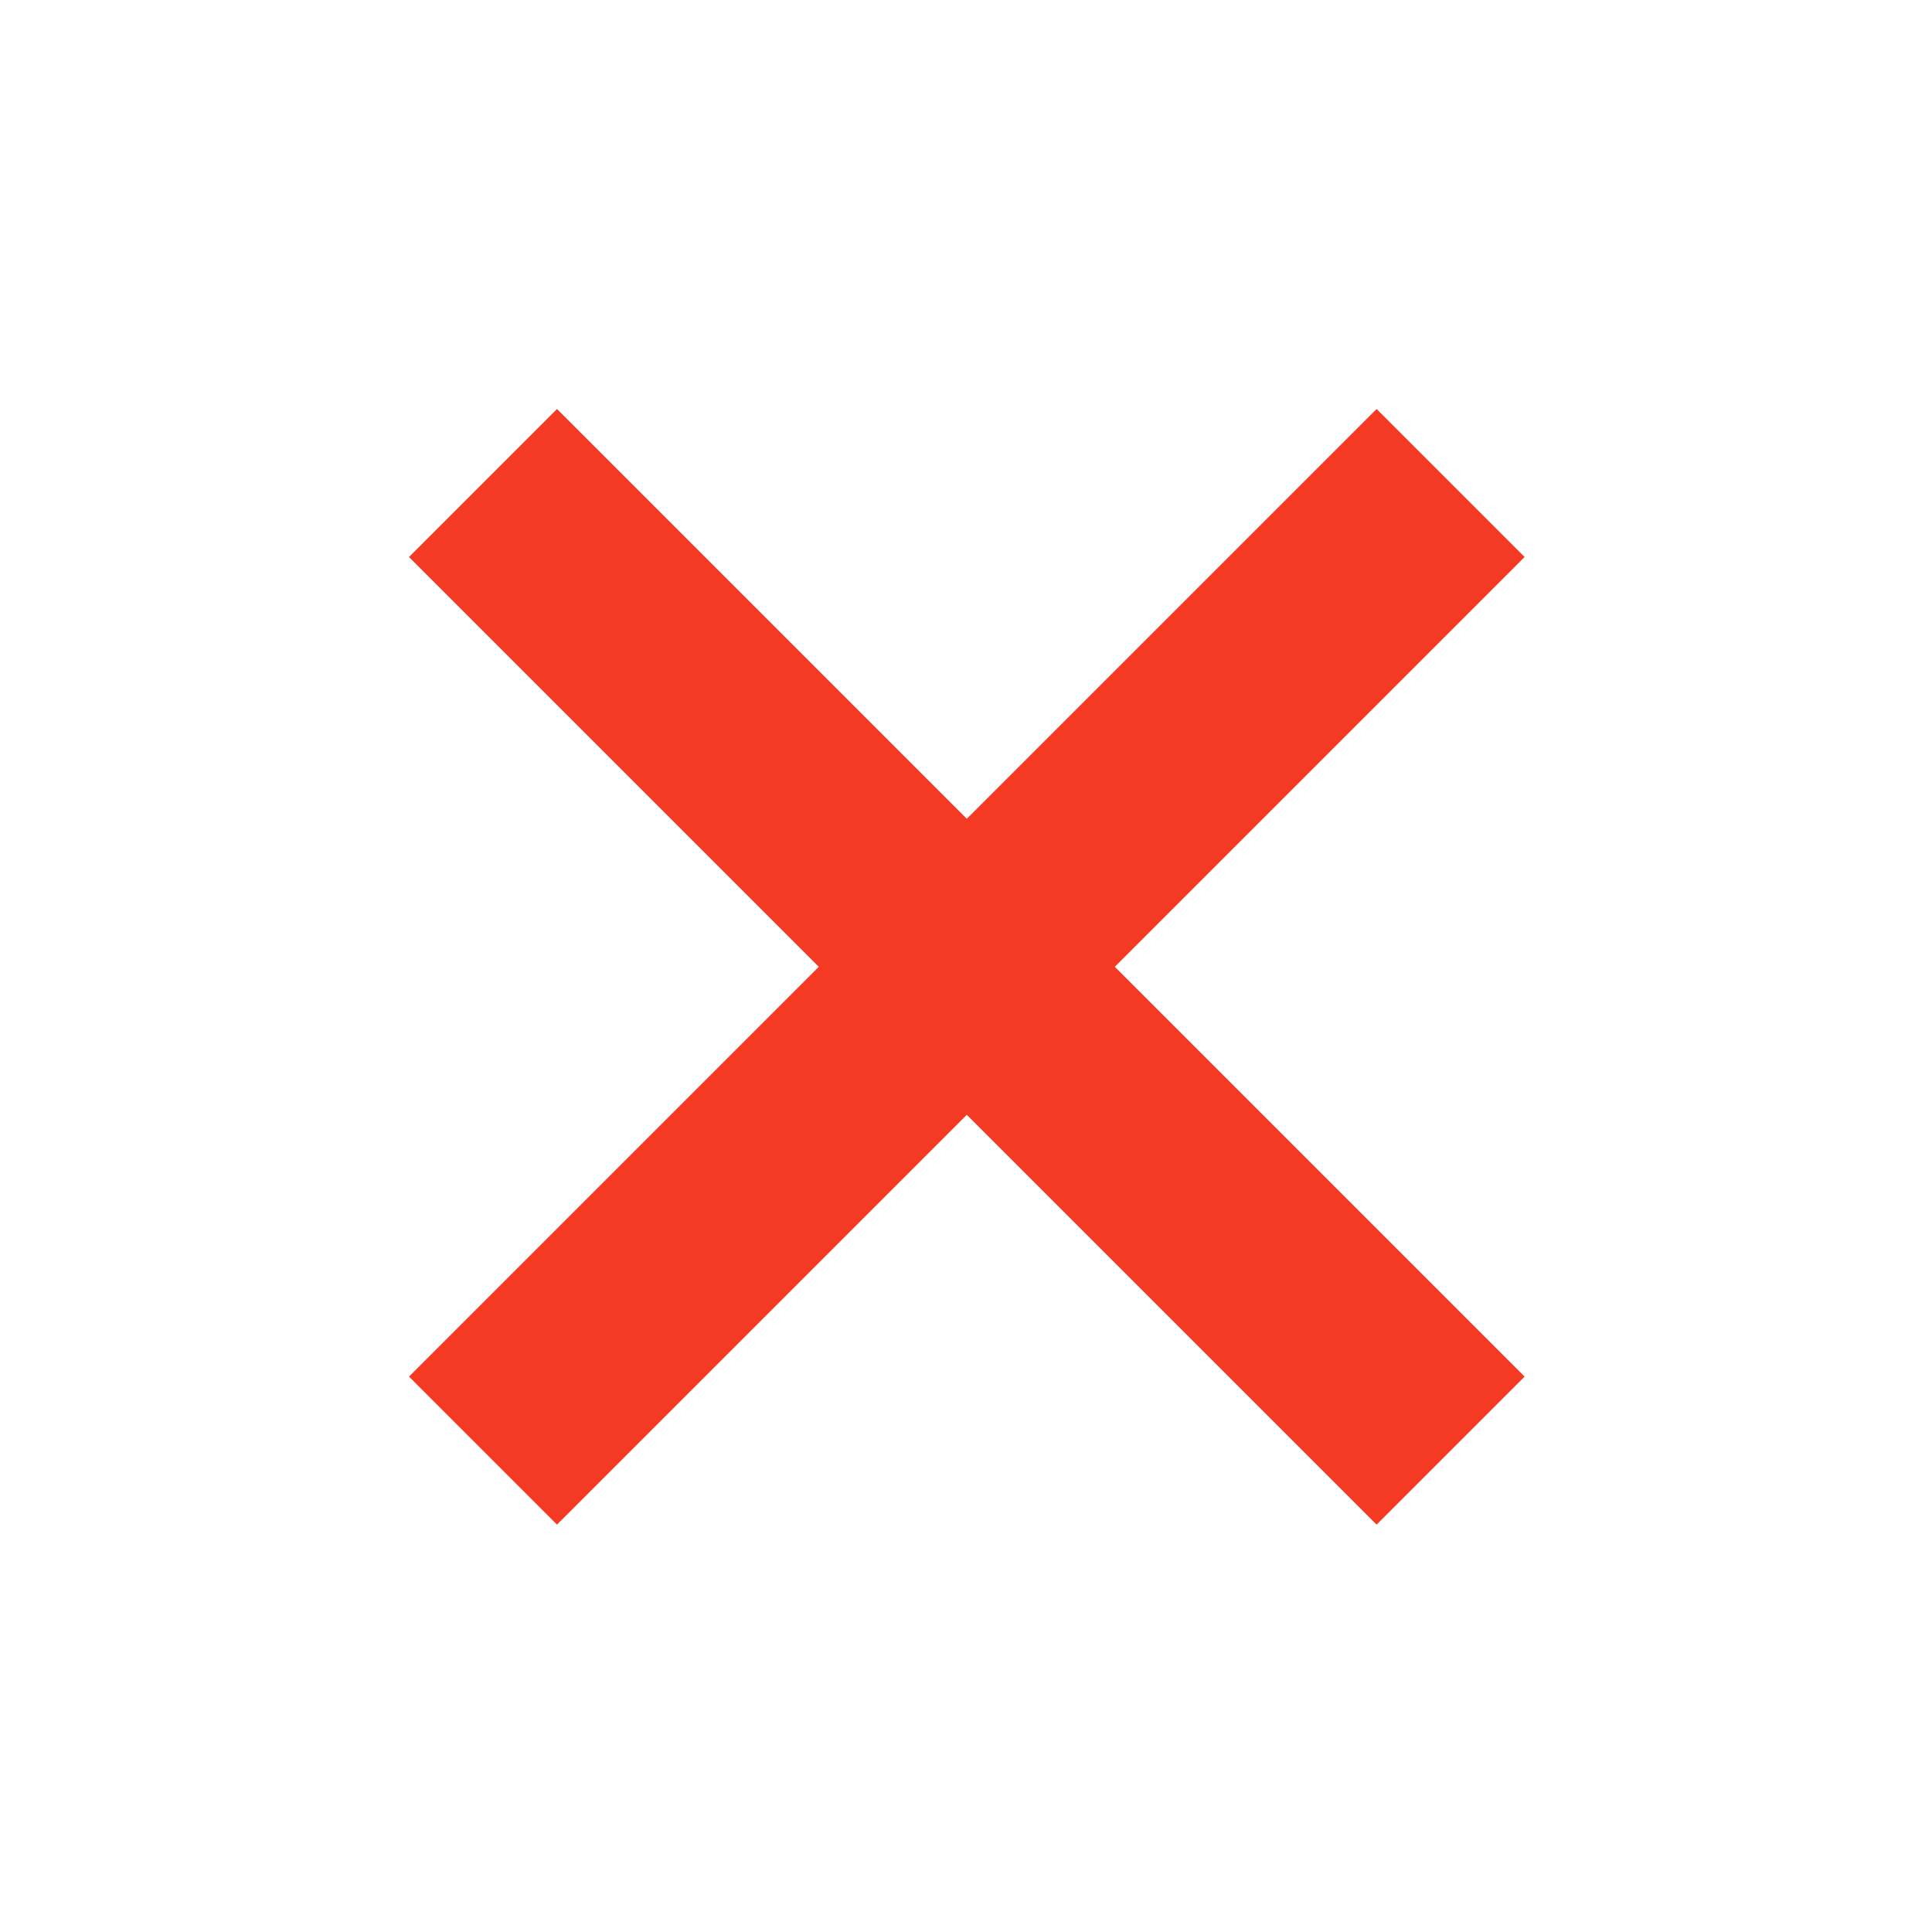
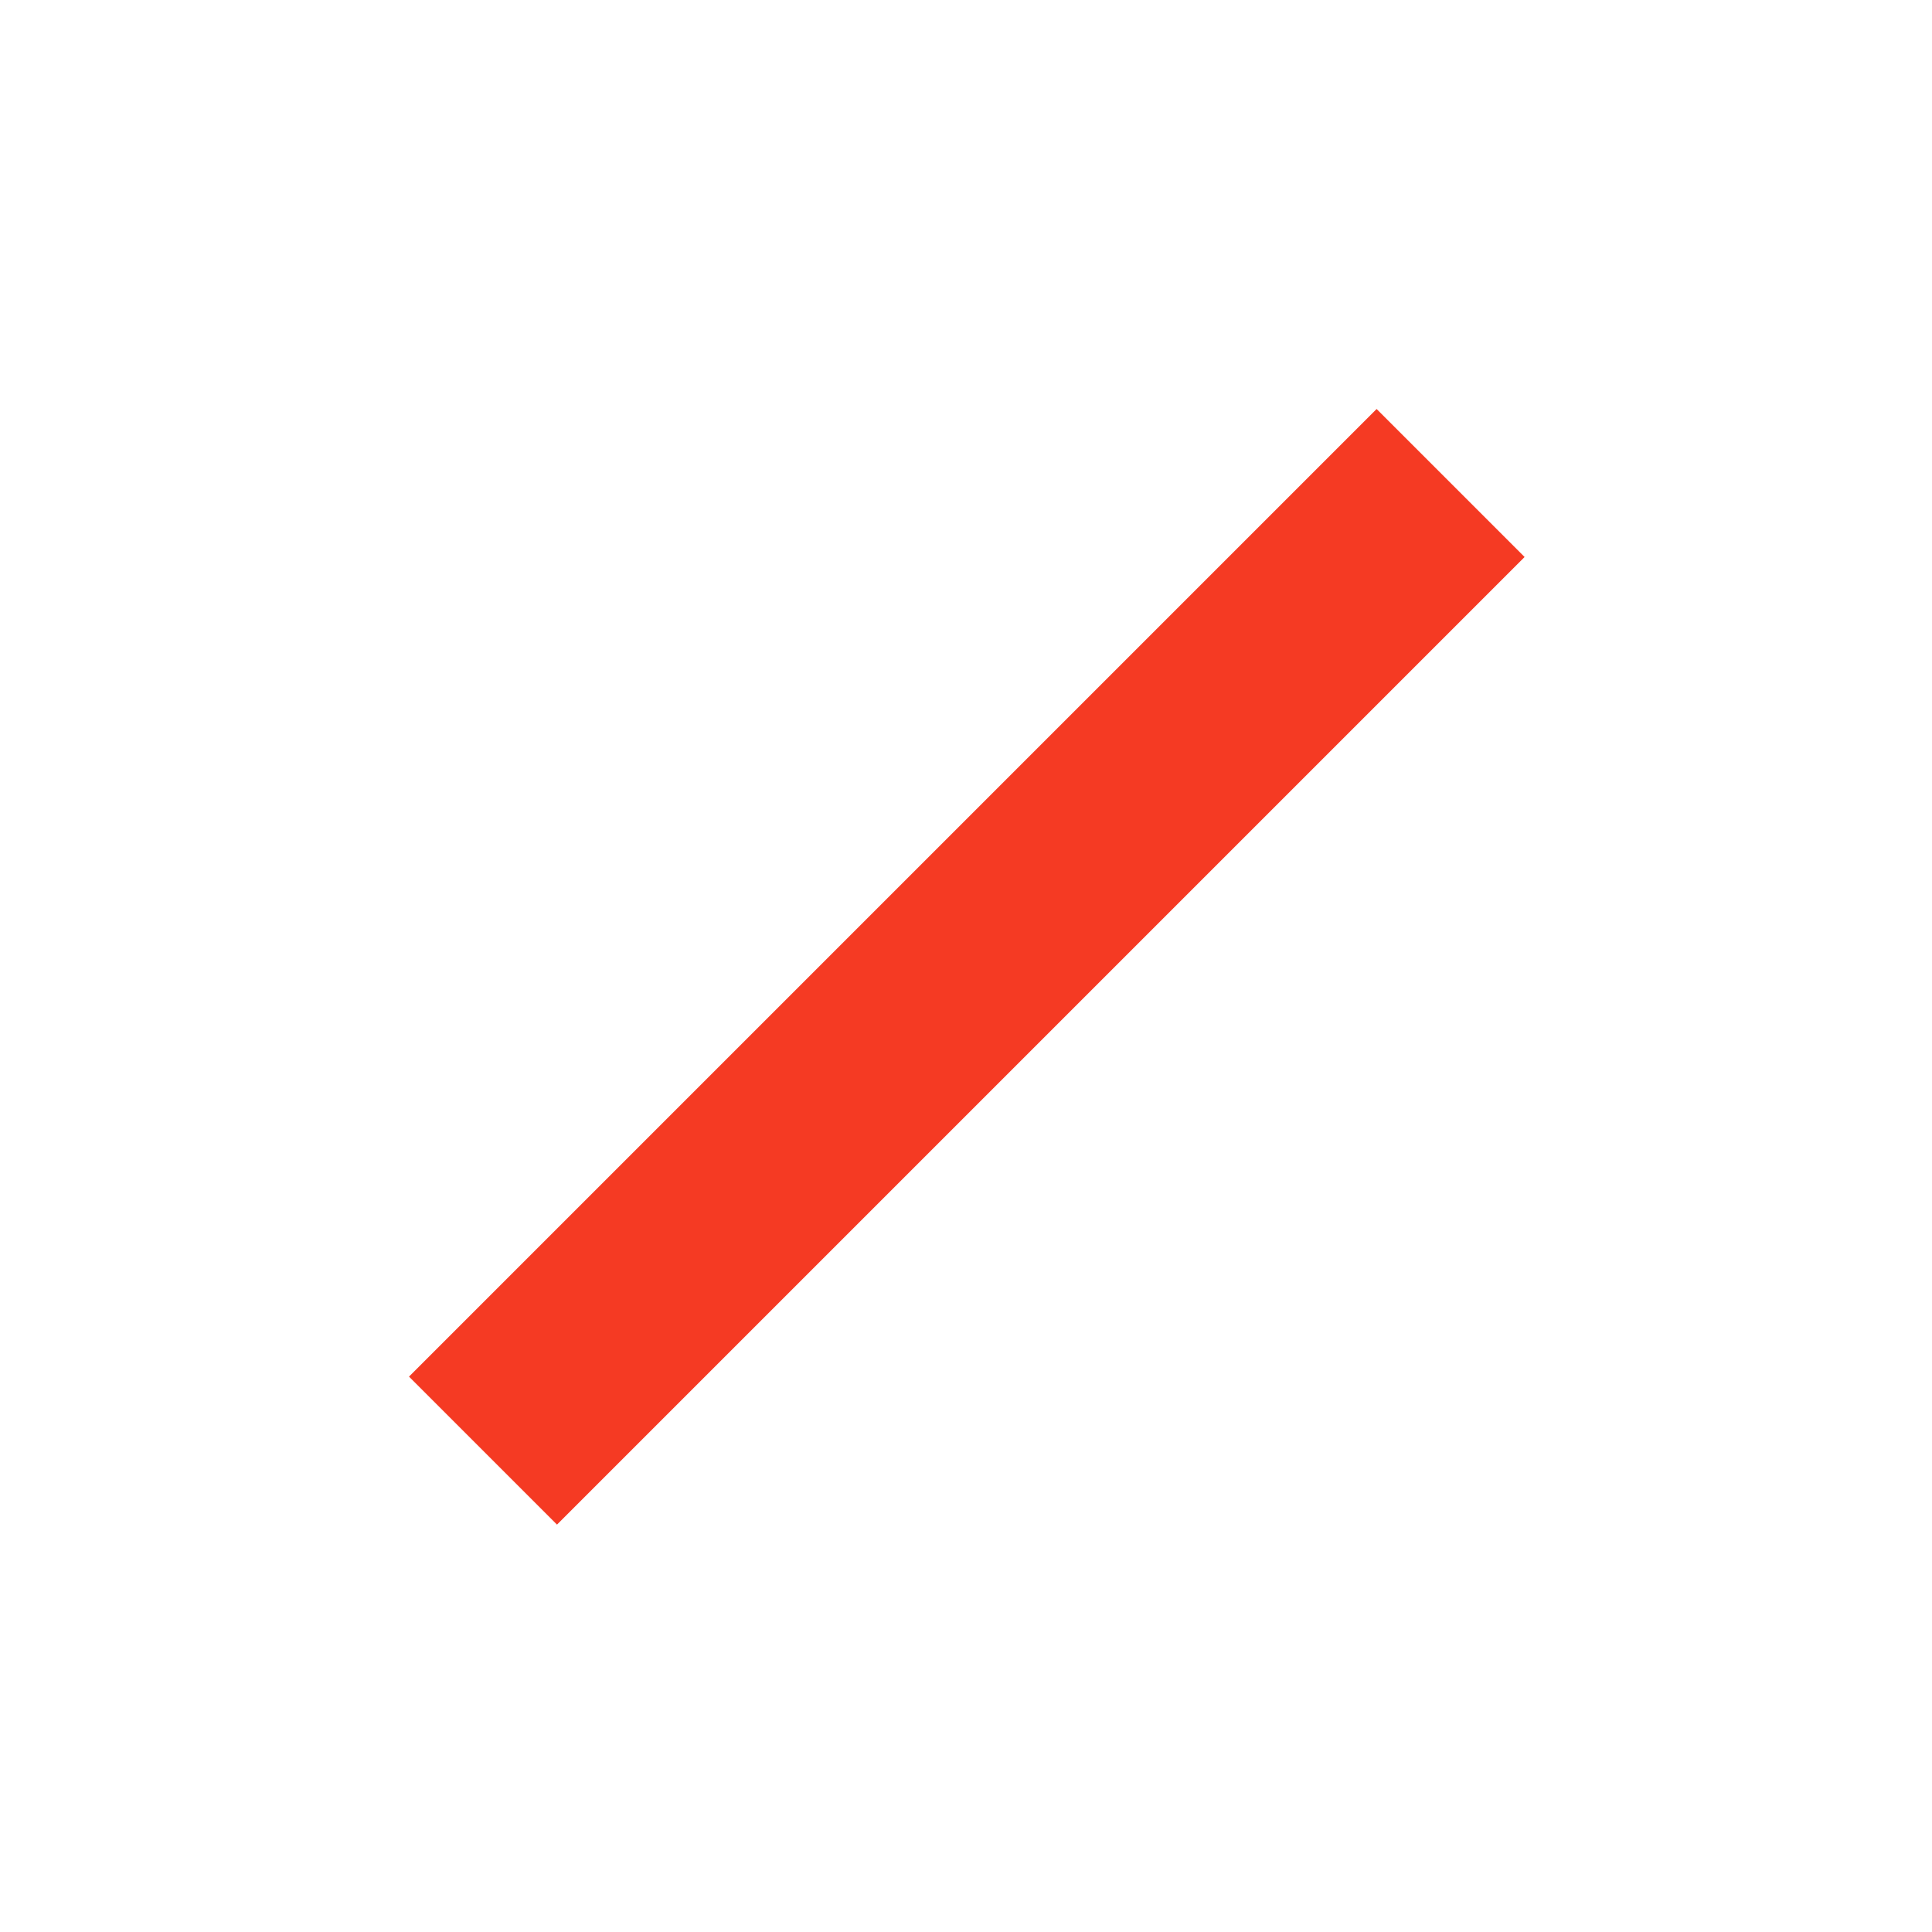
<svg xmlns="http://www.w3.org/2000/svg" class="icon-svg icon-ui svg-close-bold-grey" width="24" height="24" viewBox="0 0 24 24" preserveAspectRatio="xMidYMid meet">
-   <path fill="none" fill-rule="evenodd" stroke="#f53a23" stroke-width="2.6" d="M6 6l12.02 12.02M6 18.02L18.02 6" />
+   <path fill="none" fill-rule="evenodd" stroke="#f53a23" stroke-width="2.6" d="M6 6M6 18.02L18.02 6" />
</svg>